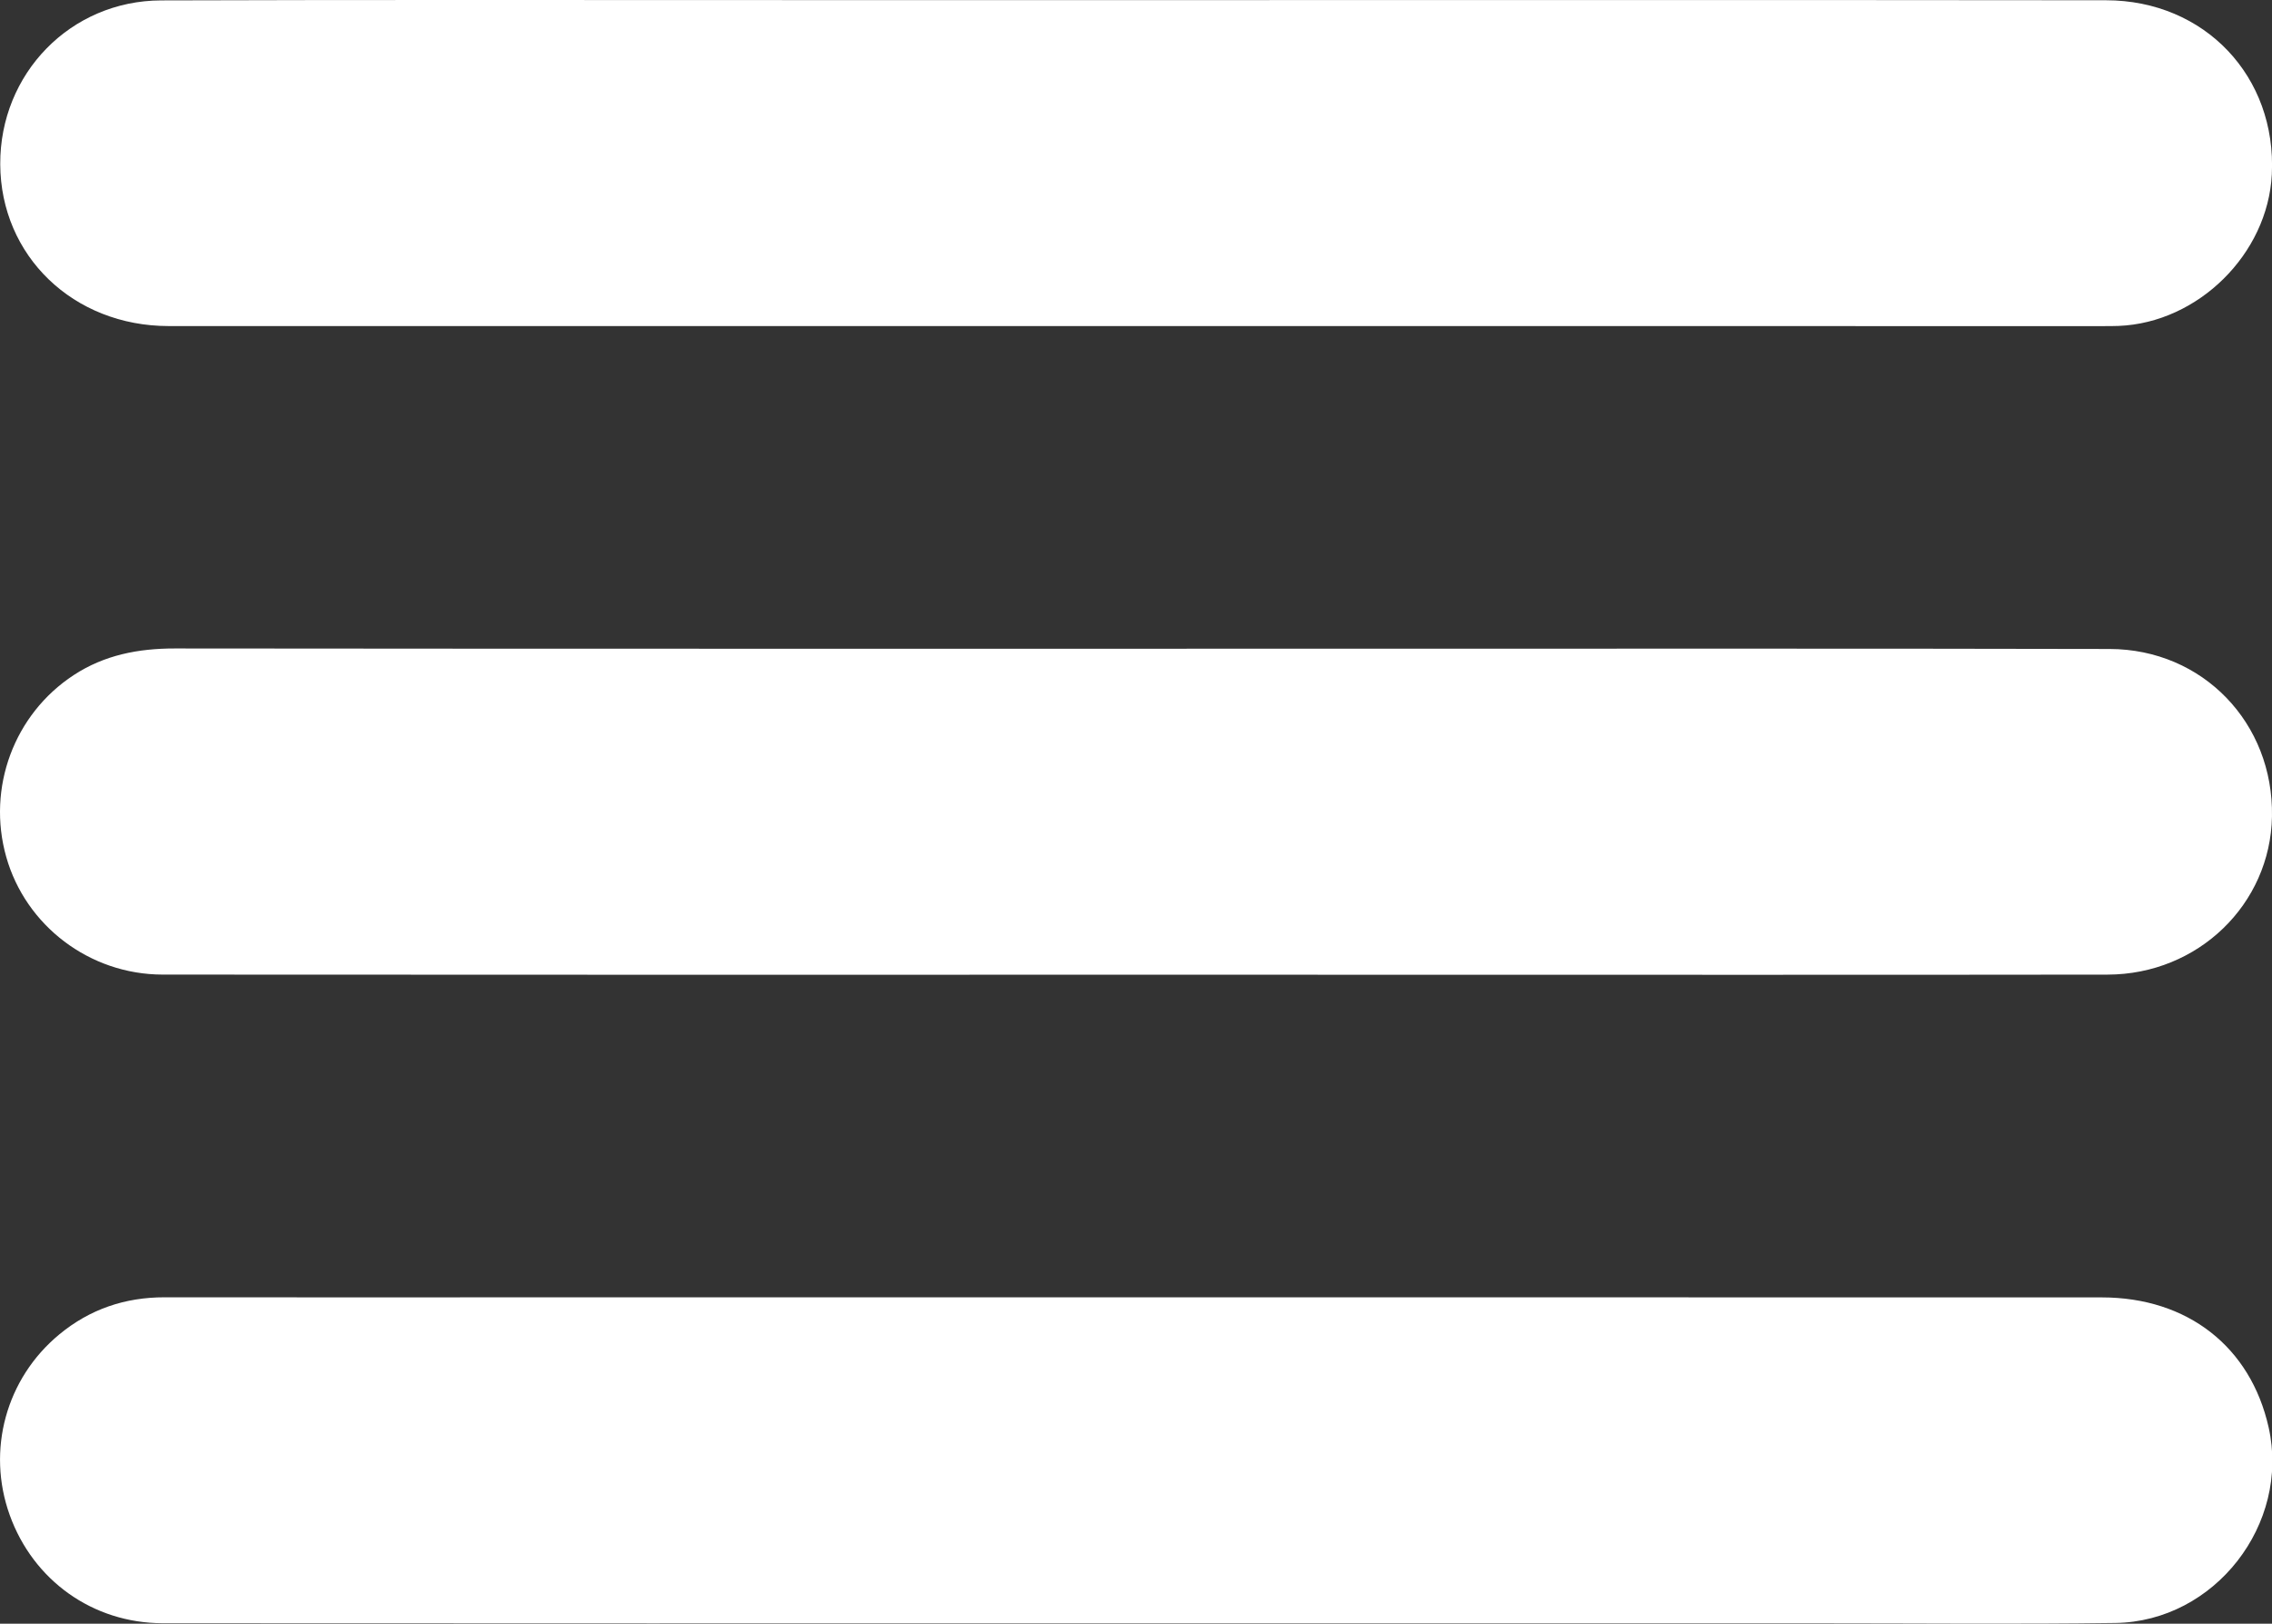
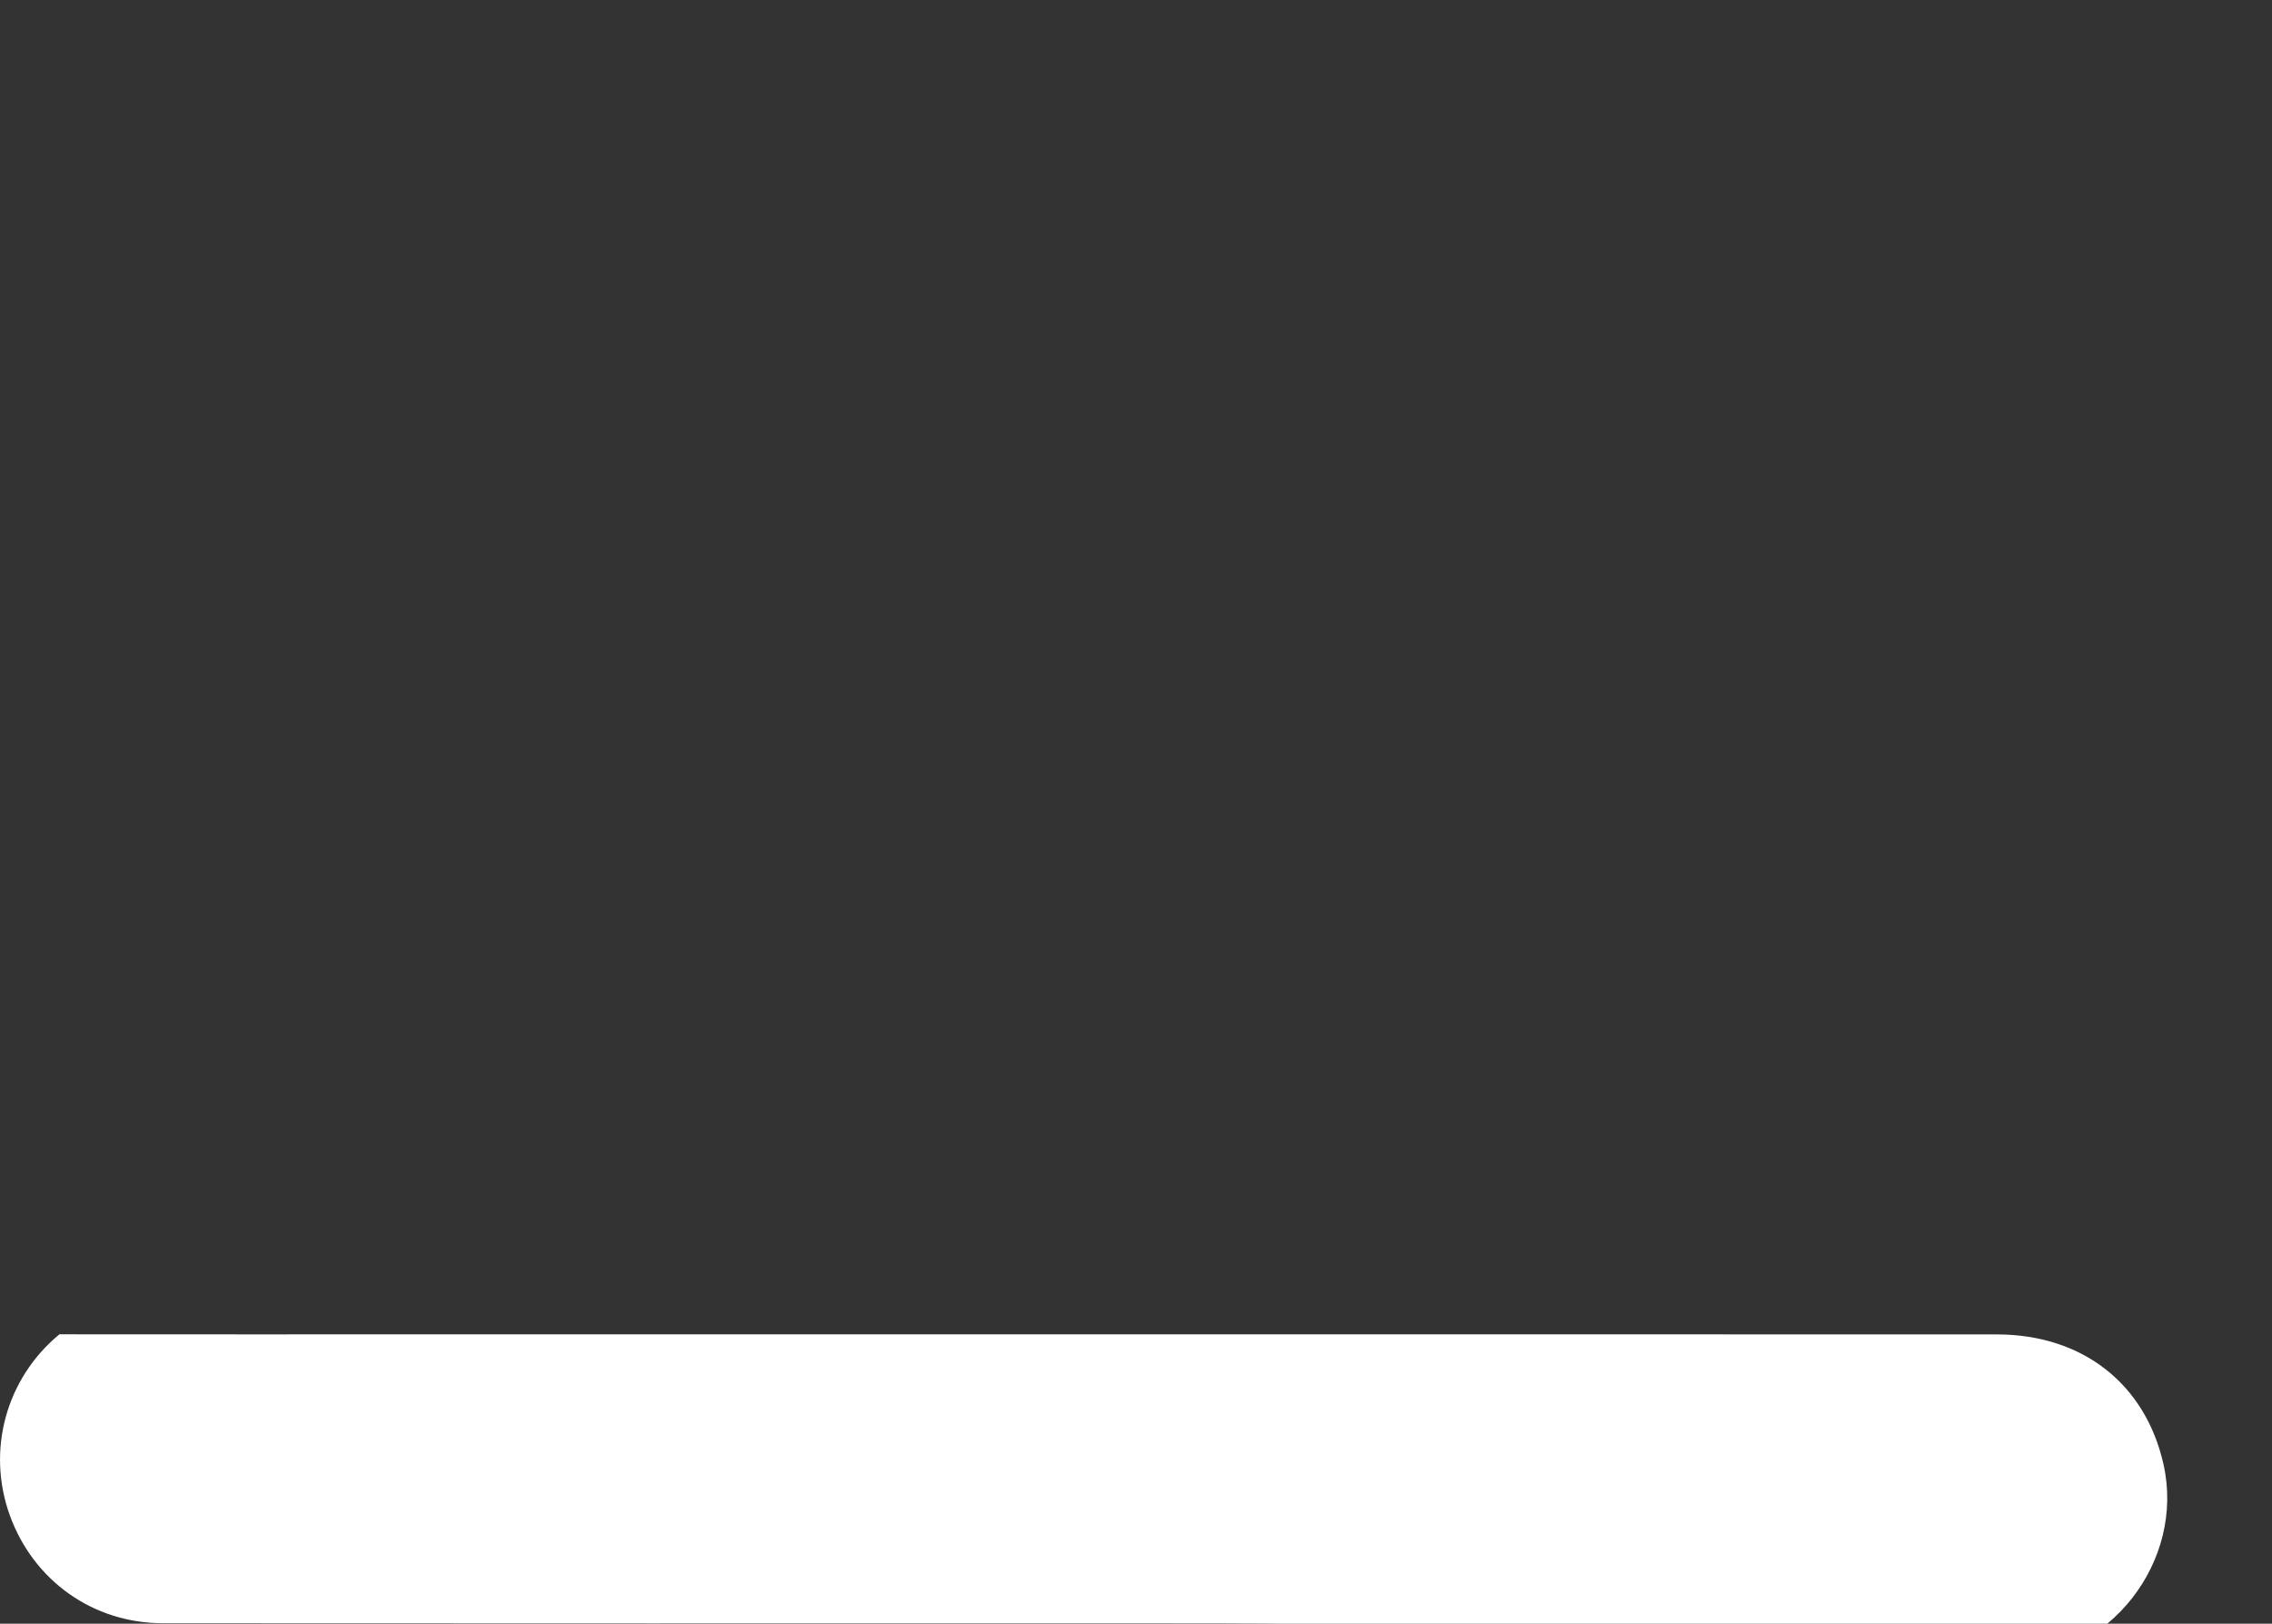
<svg xmlns="http://www.w3.org/2000/svg" version="1.1" baseProfile="tiny" id="Layer_1" x="0px" y="0px" width="389.588px" height="278.421px" viewBox="0 0 389.588 278.421" xml:space="preserve">
  <rect x="0" y="0" width="389.588" height="278.421" fill="#333333" stroke="none" />
  <g>
-     <path fill-rule="evenodd" fill="#FFFFFF" d="M194.817,0.018c55.438,0.003,110.878-0.036,166.317,0.026   c16.946,0.019,29.271,13.106,28.423,29.87c-0.69,13.631-12.622,25.432-26.265,25.973c-0.868,0.035-1.737,0.033-2.605,0.033   c-110.588,0.002-221.177,0.01-331.765-0.008C12.562,55.907,0.109,43.876,0.04,28.164C-0.028,12.635,12.075,0.121,27.632,0.069   c35.752-0.118,71.505-0.049,107.258-0.053C154.866,0.014,174.841,0.016,194.817,0.018z" />
-     <path fill-rule="evenodd" fill="#FFFFFF" d="M194.633,167.142c-55.583-0.001-111.167,0.025-166.75-0.023   c-12.529-0.011-23.488-8.394-26.817-20.189c-3.337-11.823,1.334-24.462,11.578-31.17c5.256-3.442,11.078-4.568,17.331-4.562   c66.729,0.067,133.458,0.04,200.188,0.042c43.858,0.001,87.718-0.051,131.577,0.045c16.004,0.035,28.134,12.724,27.844,28.721   c-0.272,15.059-12.676,27.097-28.199,27.118c-41.977,0.058-83.954,0.021-125.931,0.021   C221.846,167.143,208.24,167.143,194.633,167.142z" />
-     <path fill-rule="evenodd" fill="#FFFFFF" d="M194.653,278.363c-55.583-0.001-111.167,0.024-166.75-0.021   c-12.002-0.01-22.208-7.349-26.235-18.544c-3.996-11.105-0.651-23.428,8.523-30.997c5.209-4.298,11.244-6.354,18.026-6.345   c22.581,0.03,45.162,0.004,67.743,0.004c88.152,0,176.304-0.011,264.456,0.013c14.707,0.005,25.497,8.485,28.593,22.275   c3.727,16.598-9.225,33.318-26.303,33.552c-16.788,0.229-33.582,0.063-50.372,0.064   C273.107,278.366,233.88,278.365,194.653,278.363z" />
+     <path fill-rule="evenodd" fill="#FFFFFF" d="M194.653,278.363c-55.583-0.001-111.167,0.024-166.75-0.021   c-12.002-0.01-22.208-7.349-26.235-18.544c-3.996-11.105-0.651-23.428,8.523-30.997c22.581,0.03,45.162,0.004,67.743,0.004c88.152,0,176.304-0.011,264.456,0.013c14.707,0.005,25.497,8.485,28.593,22.275   c3.727,16.598-9.225,33.318-26.303,33.552c-16.788,0.229-33.582,0.063-50.372,0.064   C273.107,278.366,233.88,278.365,194.653,278.363z" />
  </g>
</svg>